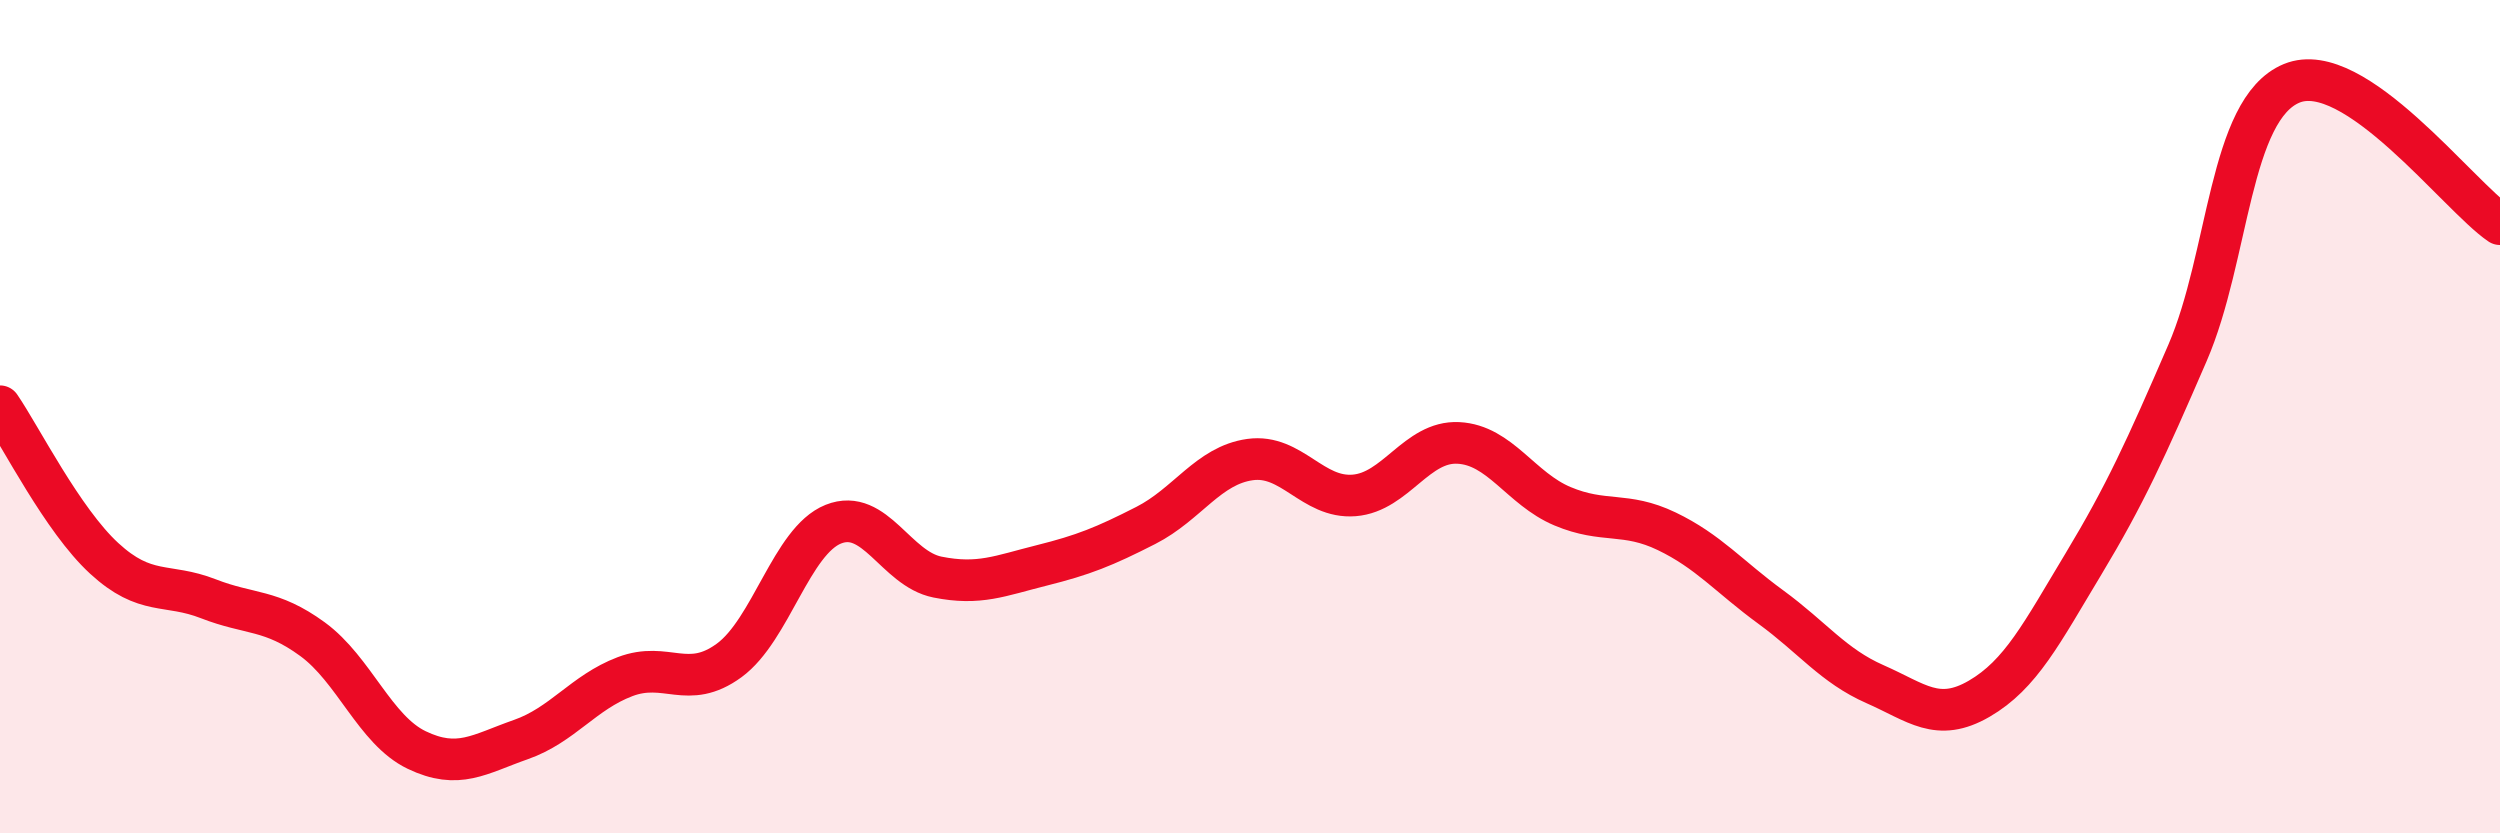
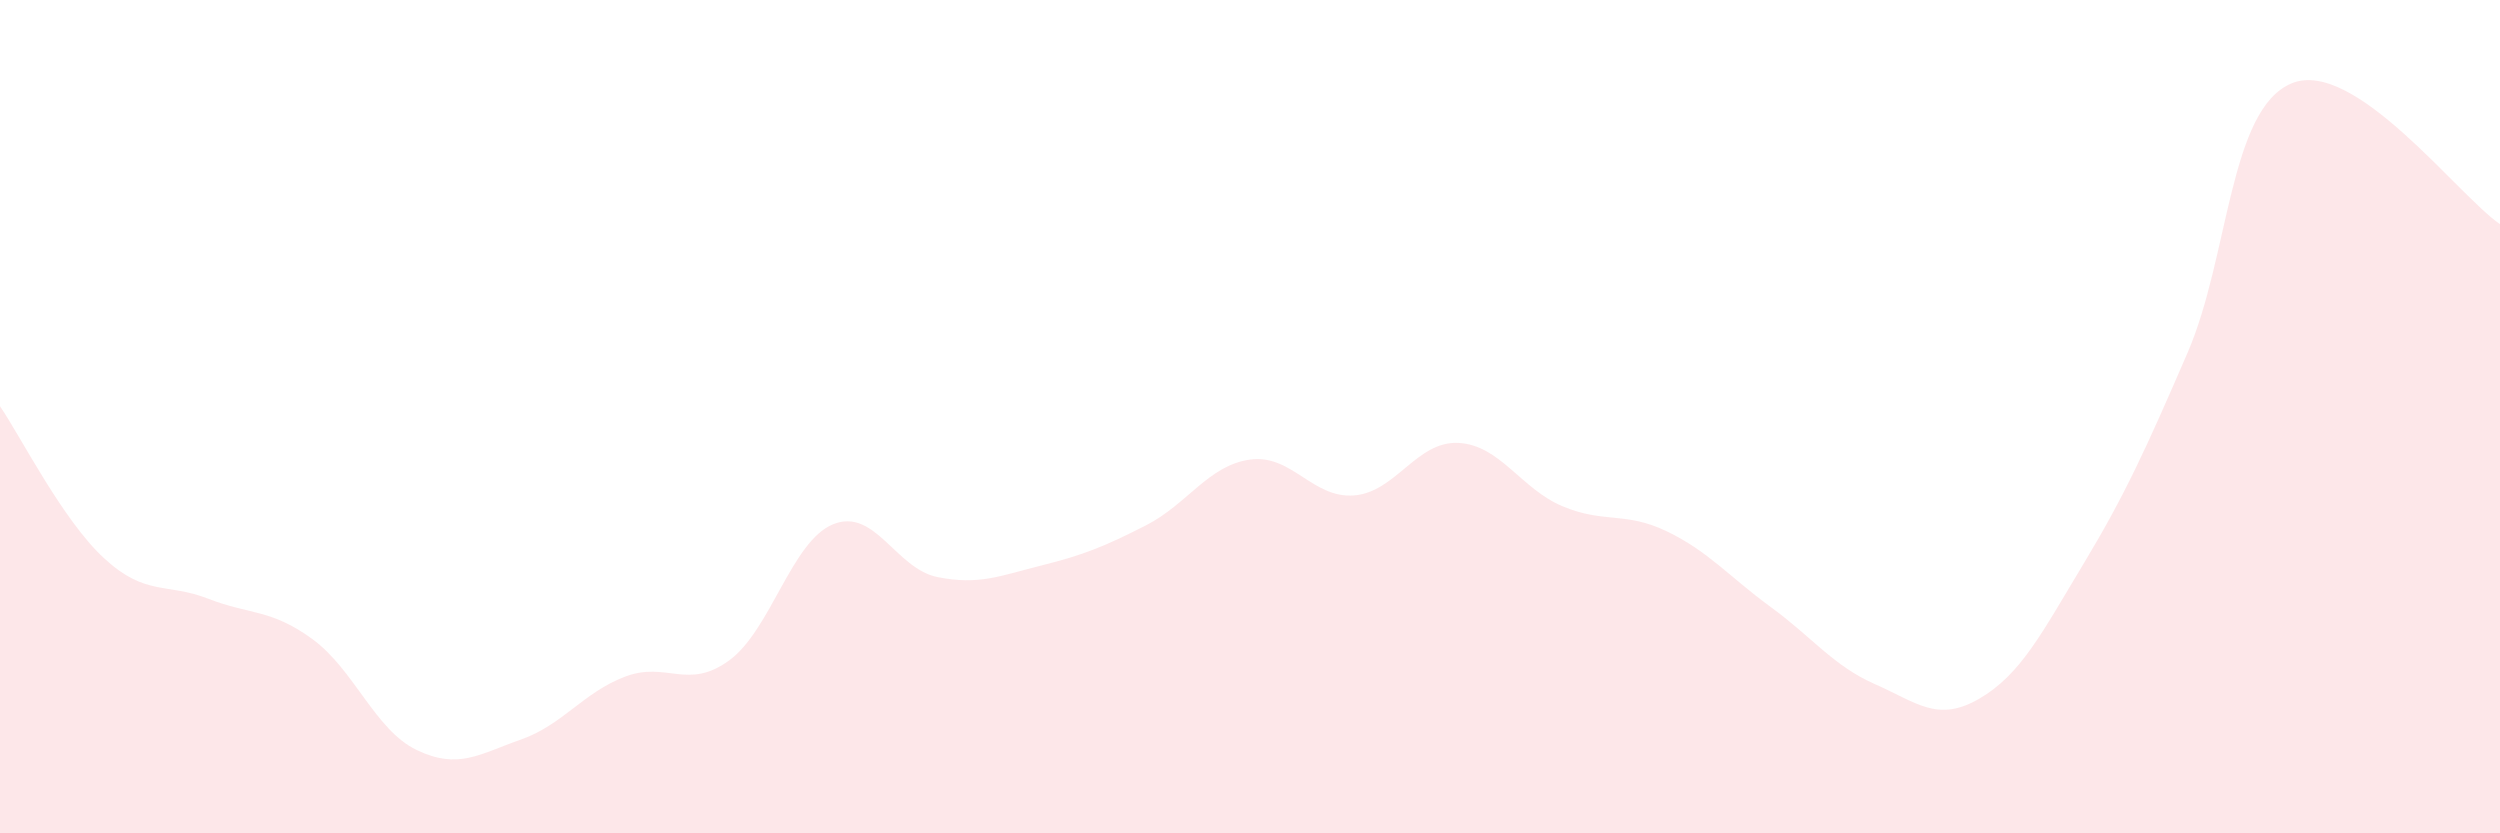
<svg xmlns="http://www.w3.org/2000/svg" width="60" height="20" viewBox="0 0 60 20">
  <path d="M 0,9.75 C 0.5,10.48 1.5,12.48 2.5,13.4 C 3.5,14.32 4,13.98 5,14.37 C 6,14.76 6.5,14.61 7.5,15.34 C 8.5,16.07 9,17.52 10,18 C 11,18.48 11.5,18.1 12.5,17.75 C 13.5,17.4 14,16.62 15,16.24 C 16,15.86 16.5,16.58 17.5,15.85 C 18.5,15.12 19,12.98 20,12.58 C 21,12.18 21.5,13.65 22.5,13.85 C 23.5,14.05 24,13.82 25,13.57 C 26,13.32 26.5,13.12 27.5,12.61 C 28.5,12.1 29,11.17 30,11.03 C 31,10.89 31.5,11.97 32.5,11.89 C 33.5,11.81 34,10.58 35,10.63 C 36,10.68 36.5,11.73 37.5,12.15 C 38.5,12.57 39,12.27 40,12.75 C 41,13.23 41.5,13.84 42.5,14.57 C 43.5,15.3 44,15.98 45,16.42 C 46,16.86 46.5,17.35 47.5,16.77 C 48.5,16.19 49,15.2 50,13.54 C 51,11.88 51.5,10.78 52.5,8.47 C 53.5,6.16 53.5,2.62 55,2 C 56.5,1.38 59,4.7 60,5.38L60 20L0 20Z" fill="#EB0A25" opacity="0.1" stroke-linecap="round" stroke-linejoin="round" />
-   <path d="M 0,9.75 C 0.5,10.48 1.5,12.48 2.5,13.4 C 3.5,14.32 4,13.98 5,14.37 C 6,14.76 6.5,14.61 7.5,15.34 C 8.5,16.07 9,17.52 10,18 C 11,18.48 11.5,18.1 12.5,17.75 C 13.5,17.4 14,16.62 15,16.24 C 16,15.86 16.5,16.58 17.5,15.85 C 18.5,15.12 19,12.98 20,12.58 C 21,12.18 21.5,13.65 22.5,13.85 C 23.5,14.05 24,13.82 25,13.57 C 26,13.32 26.5,13.12 27.5,12.61 C 28.5,12.1 29,11.17 30,11.03 C 31,10.89 31.5,11.97 32.5,11.89 C 33.5,11.81 34,10.58 35,10.63 C 36,10.68 36.5,11.73 37.5,12.15 C 38.5,12.57 39,12.27 40,12.75 C 41,13.23 41.5,13.84 42.5,14.57 C 43.5,15.3 44,15.98 45,16.42 C 46,16.86 46.5,17.35 47.5,16.77 C 48.5,16.19 49,15.2 50,13.54 C 51,11.88 51.5,10.78 52.5,8.47 C 53.5,6.16 53.5,2.62 55,2 C 56.5,1.38 59,4.7 60,5.38" stroke="#EB0A25" stroke-width="1" fill="none" stroke-linecap="round" stroke-linejoin="round" />
</svg>